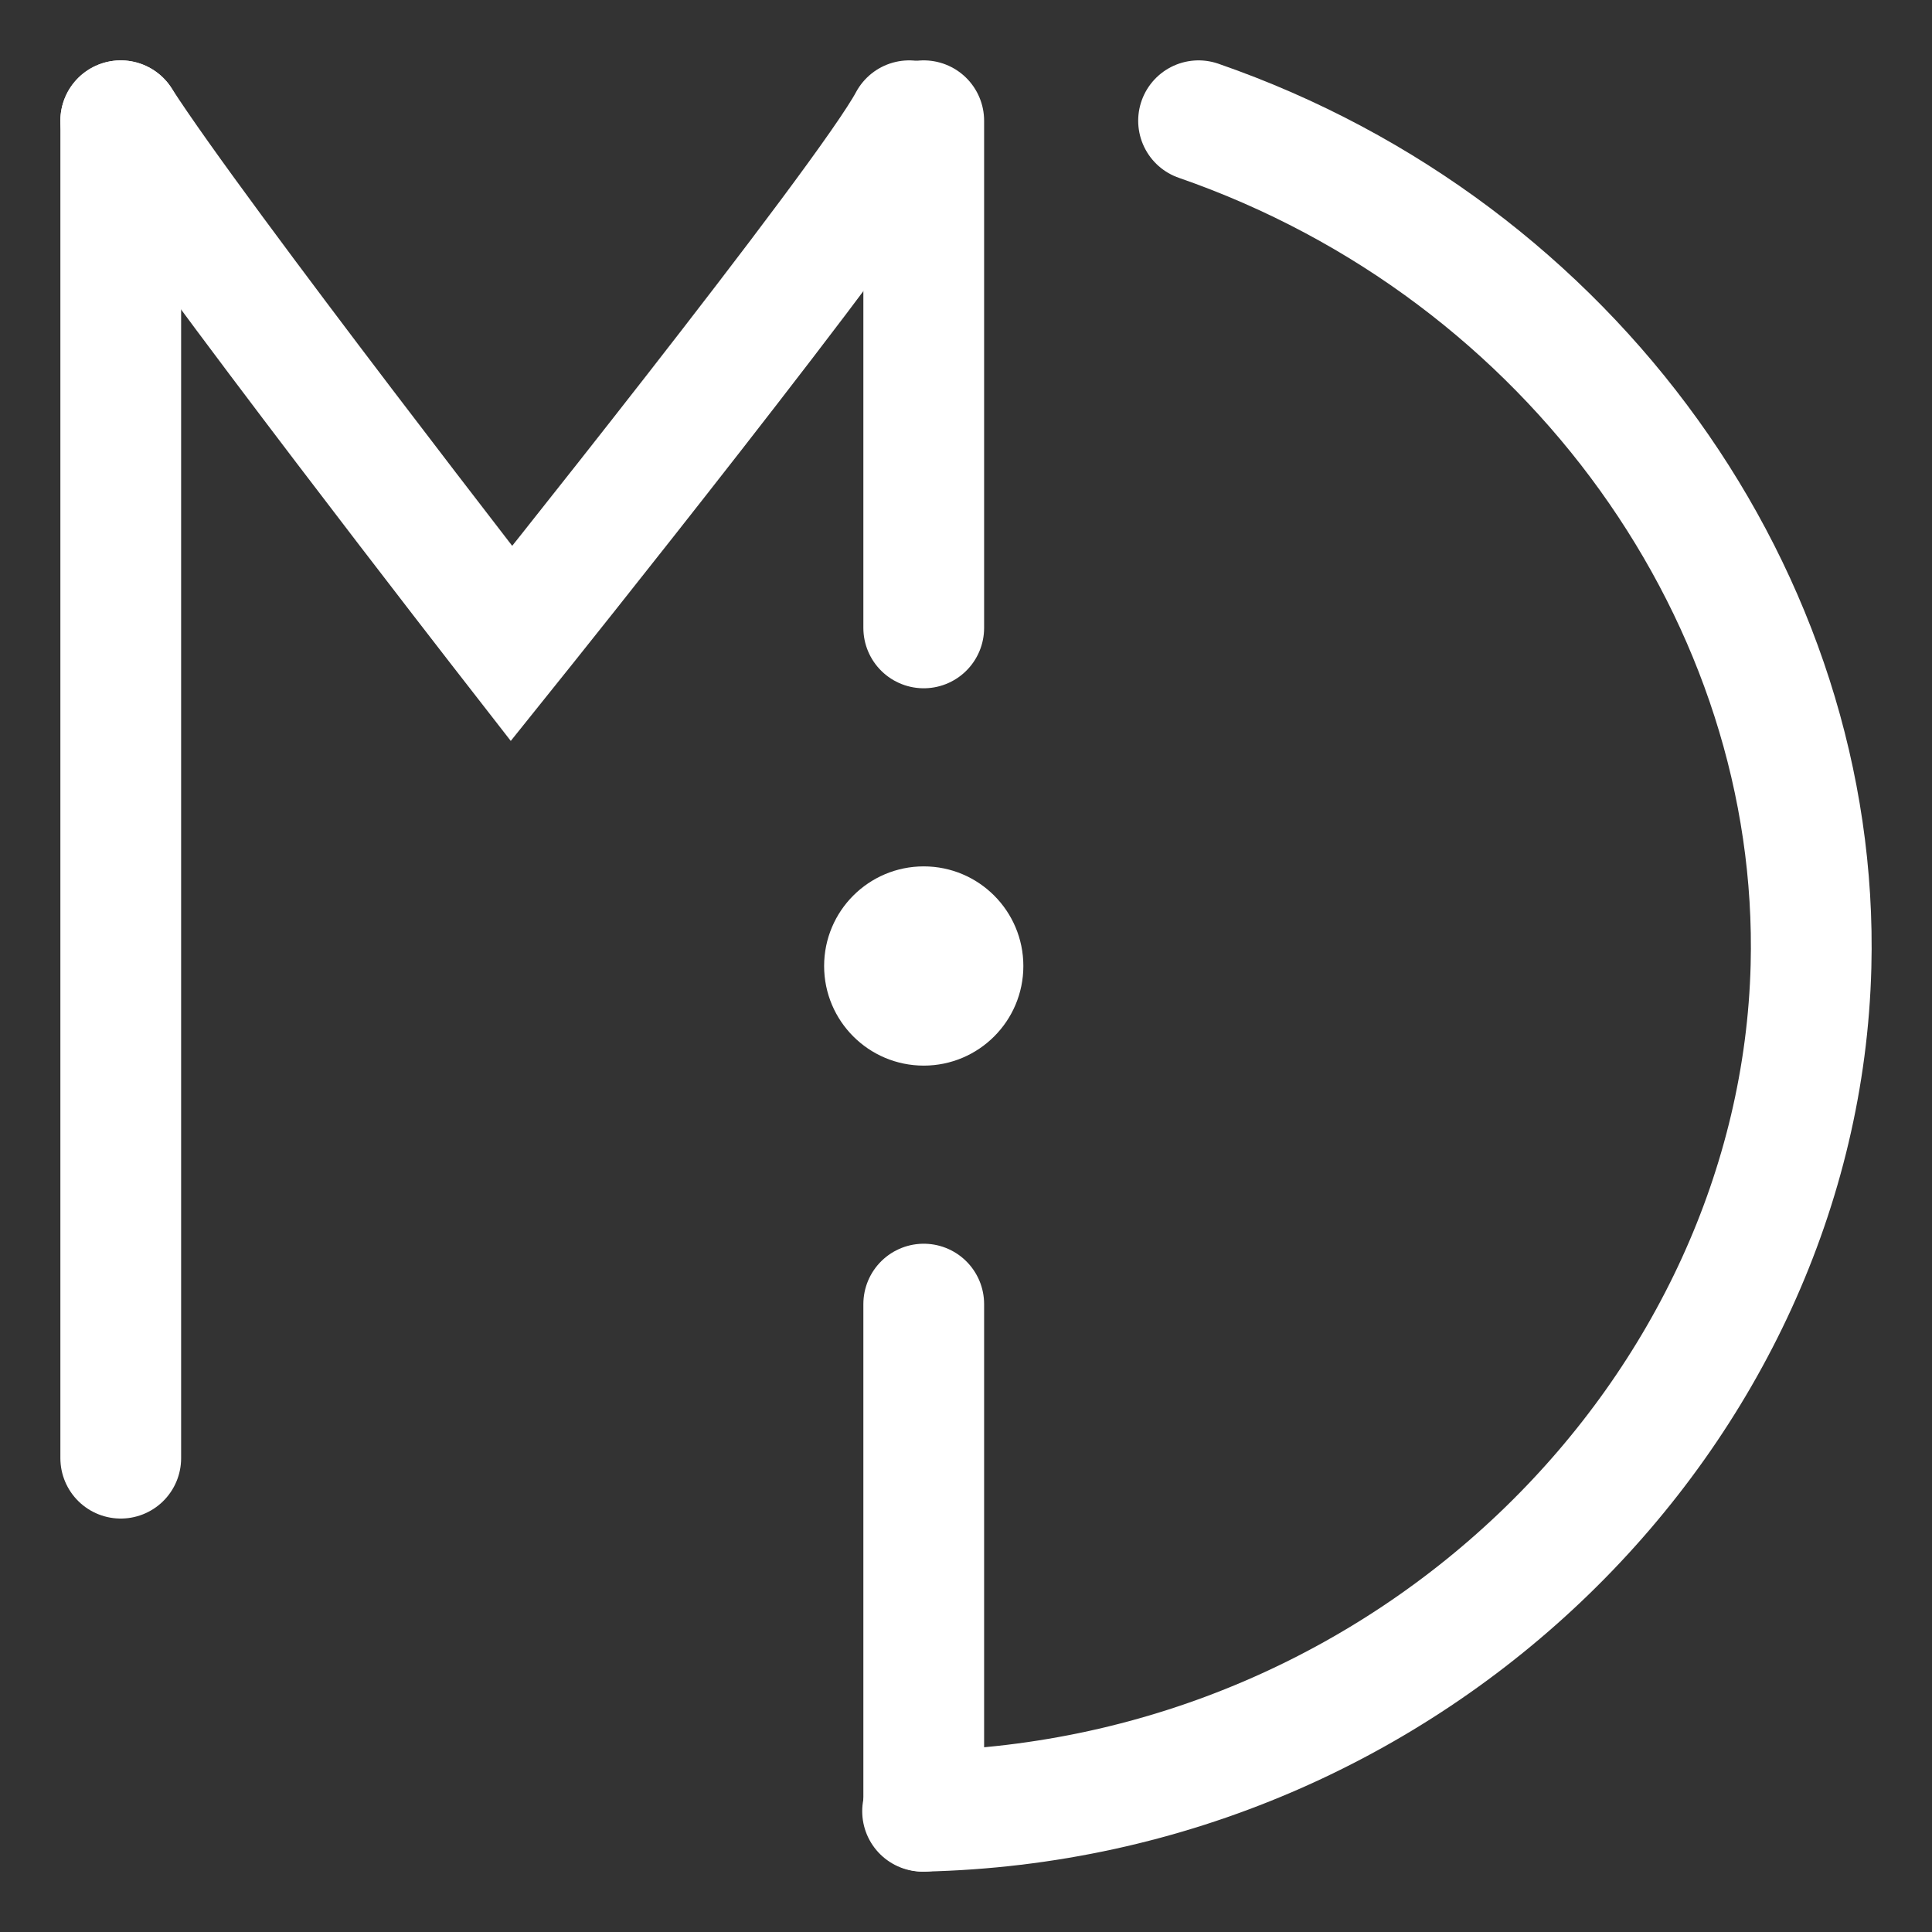
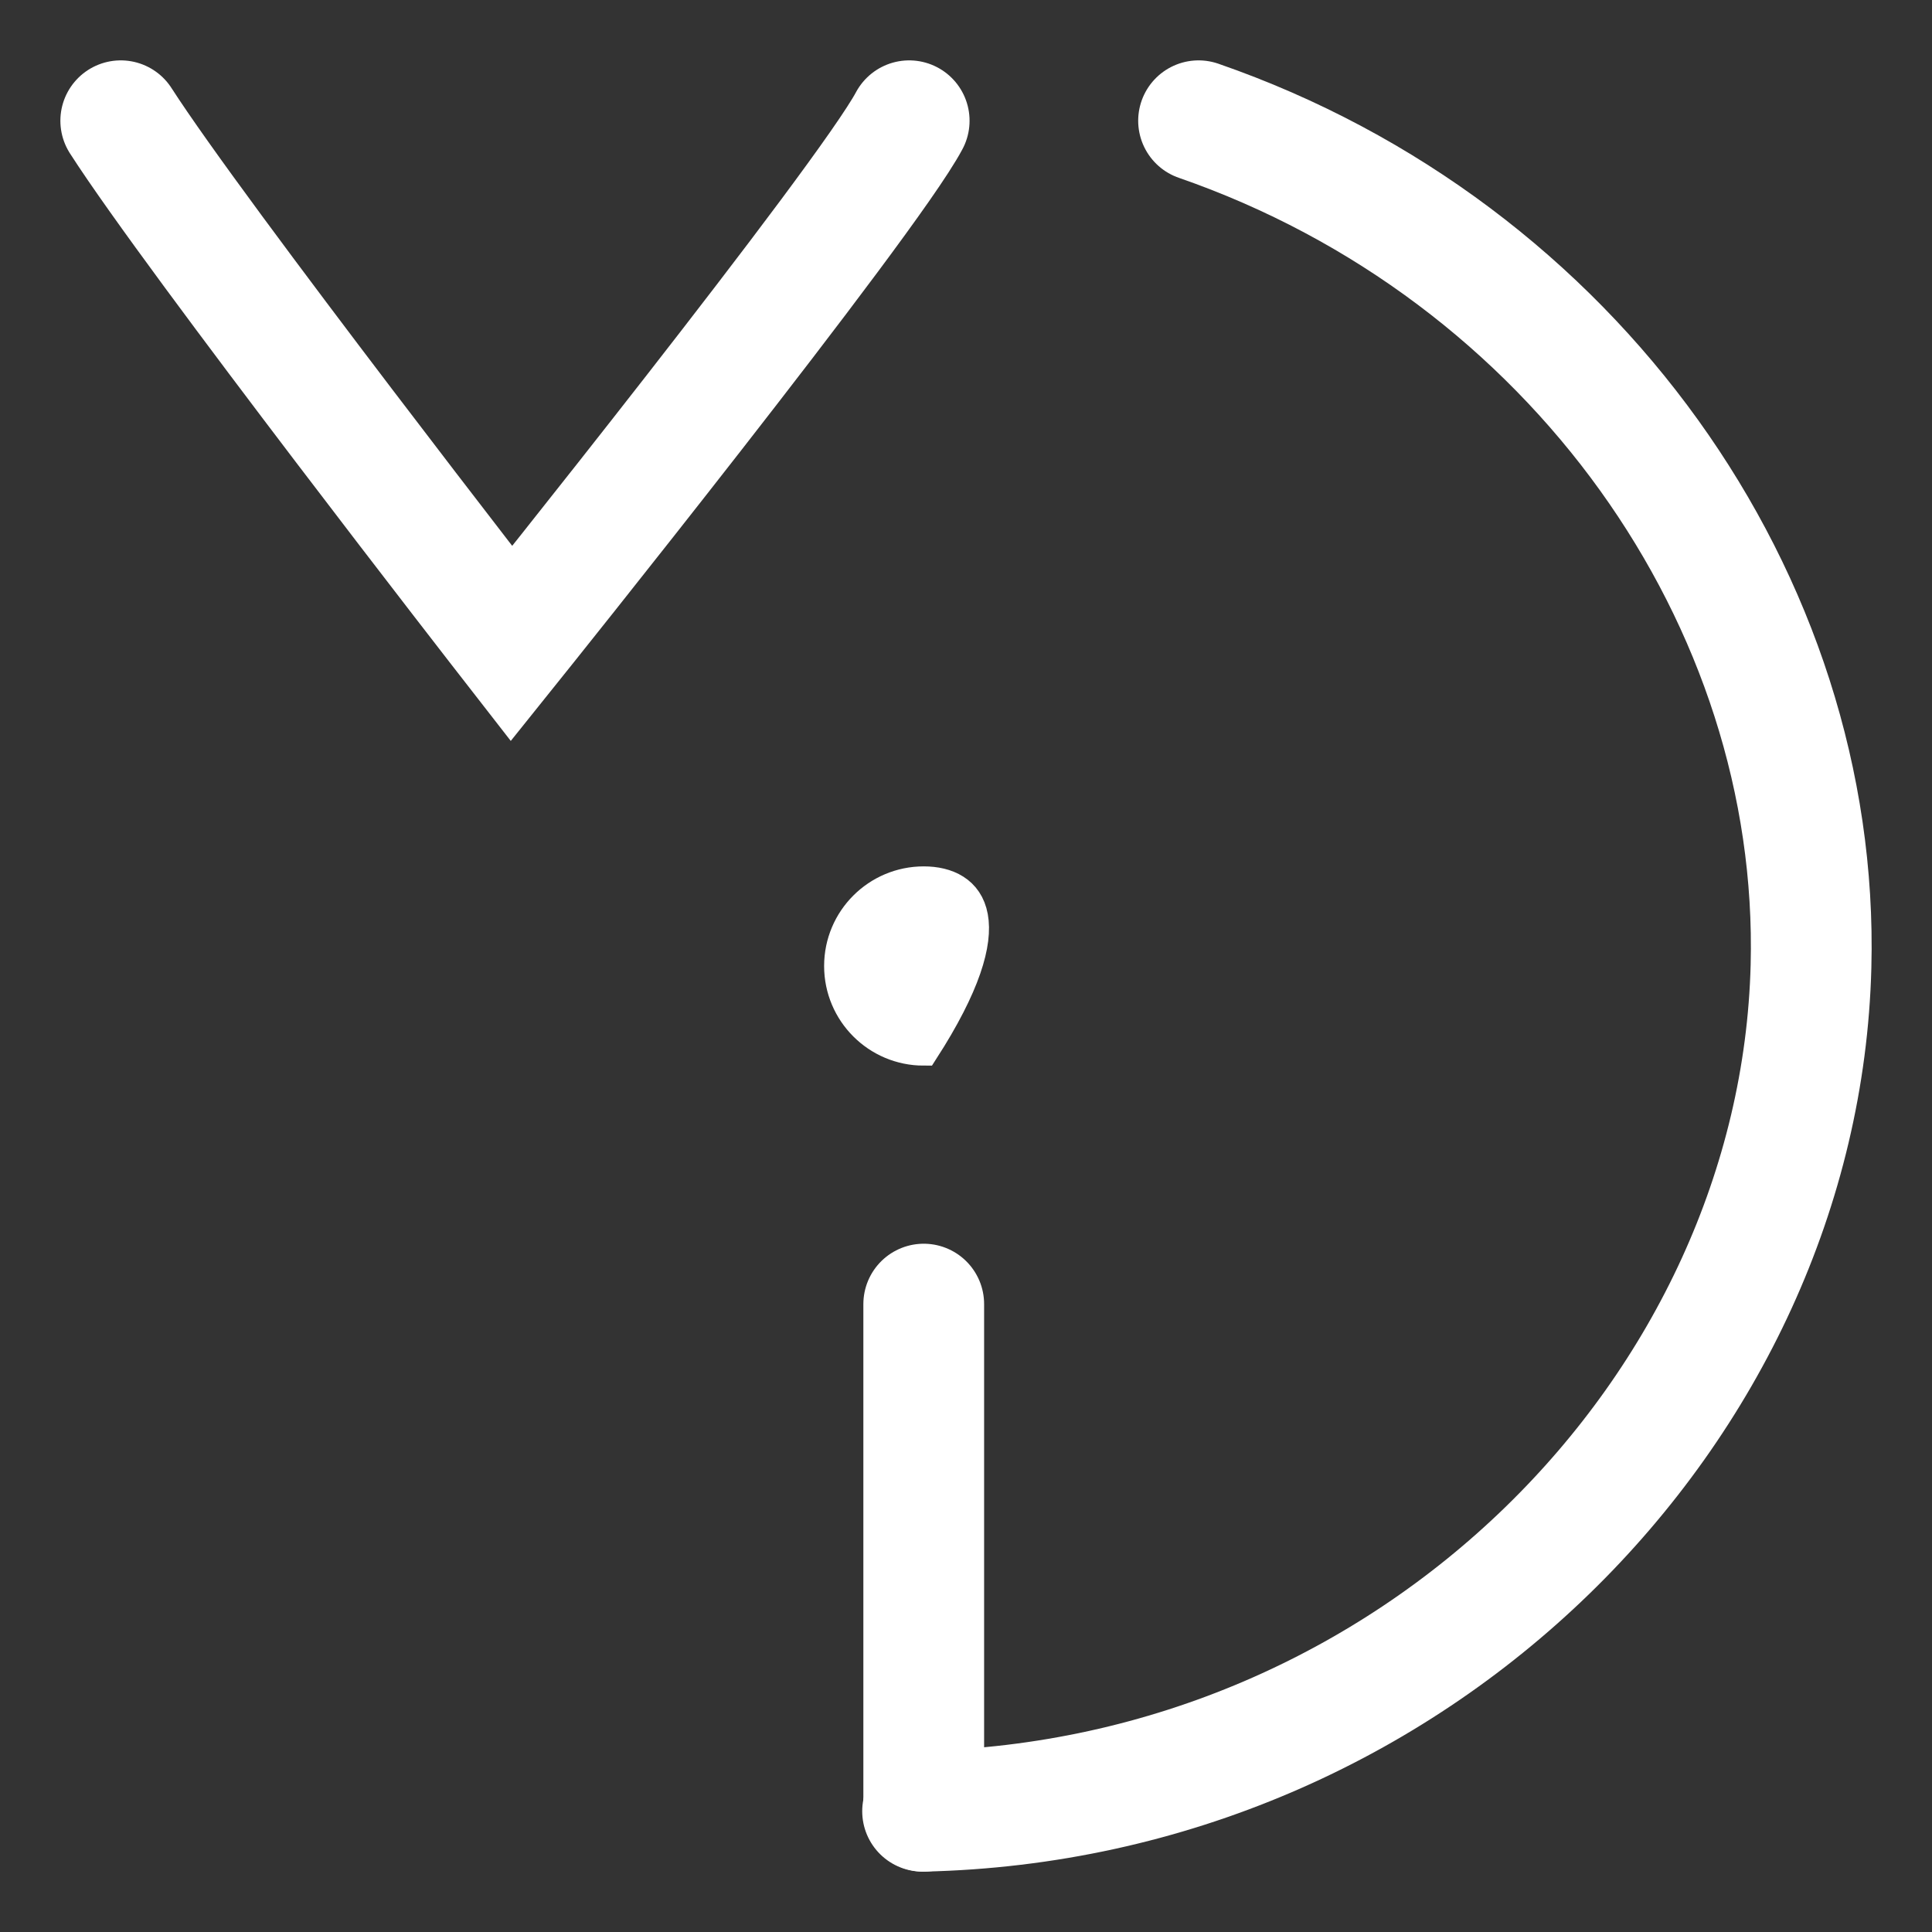
<svg xmlns="http://www.w3.org/2000/svg" width="32" height="32" viewBox="0 0 32 32" fill="none">
  <rect x="0" y="0" width="32" height="32" fill="#333333" stroke="none" />
  <path d="M15.281 30C23.439 29.821 29.808 23.331 29.996 16.003C30.152 9.947 26.064 4.152 19.852 2" stroke="white" stroke-width="2" stroke-miterlimit="10" stroke-linecap="round" />
-   <path d="M15.3 17.4C16.073 17.4 16.7 16.773 16.7 16C16.7 15.227 16.073 14.6 15.3 14.6C14.527 14.6 13.9 15.227 13.9 16C13.9 16.773 14.527 17.4 15.3 17.4Z" fill="white" stroke="white" stroke-width="0.5" stroke-miterlimit="10" stroke-linecap="round" />
+   <path d="M15.3 17.4C16.7 15.227 16.073 14.6 15.3 14.6C14.527 14.6 13.9 15.227 13.9 16C13.9 16.773 14.527 17.4 15.3 17.4Z" fill="white" stroke="white" stroke-width="0.5" stroke-miterlimit="10" stroke-linecap="round" />
  <path d="M2 2C3.247 3.943 8.472 10.659 8.472 10.659C8.472 10.659 14.347 3.336 15.059 2" stroke="white" stroke-width="2" stroke-miterlimit="10" stroke-linecap="round" />
-   <path d="M2 24.152V2" stroke="white" stroke-width="2" stroke-linecap="round" stroke-linejoin="round" />
-   <path d="M15.3 10.4L15.3 2" stroke="white" stroke-width="2" stroke-linecap="round" stroke-linejoin="round" />
  <path d="M15.3 30L15.3 21.6" stroke="white" stroke-width="2" stroke-linecap="round" stroke-linejoin="round" />
</svg>